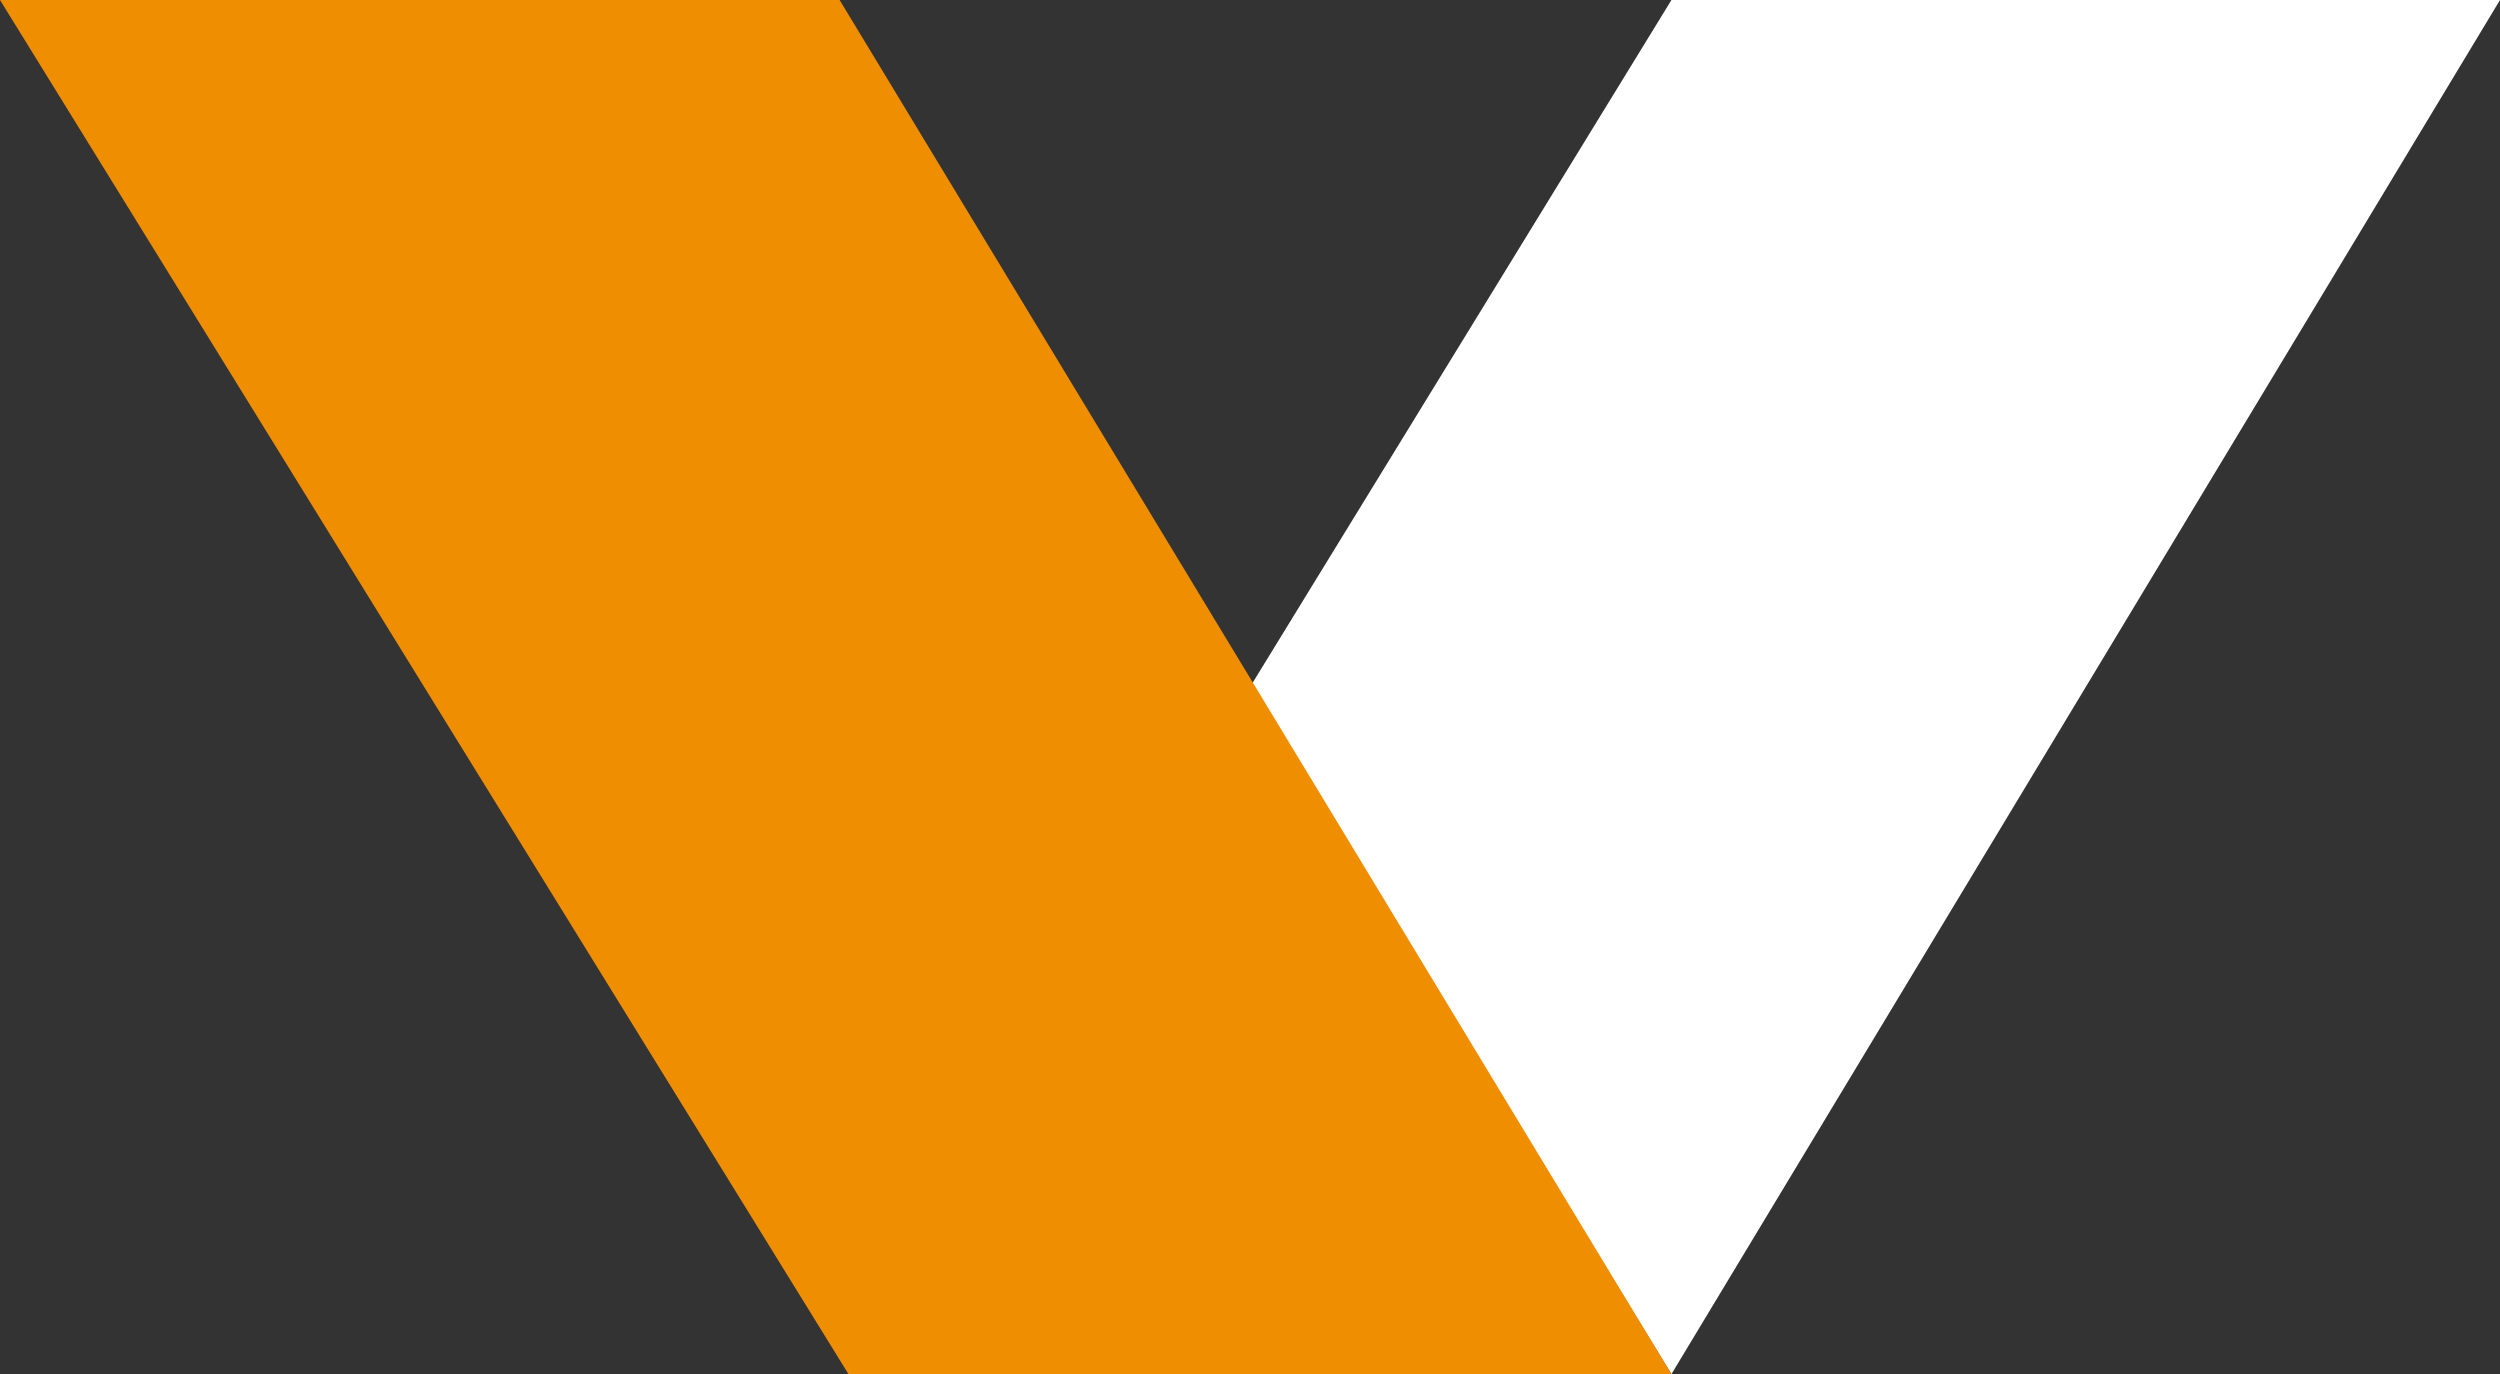
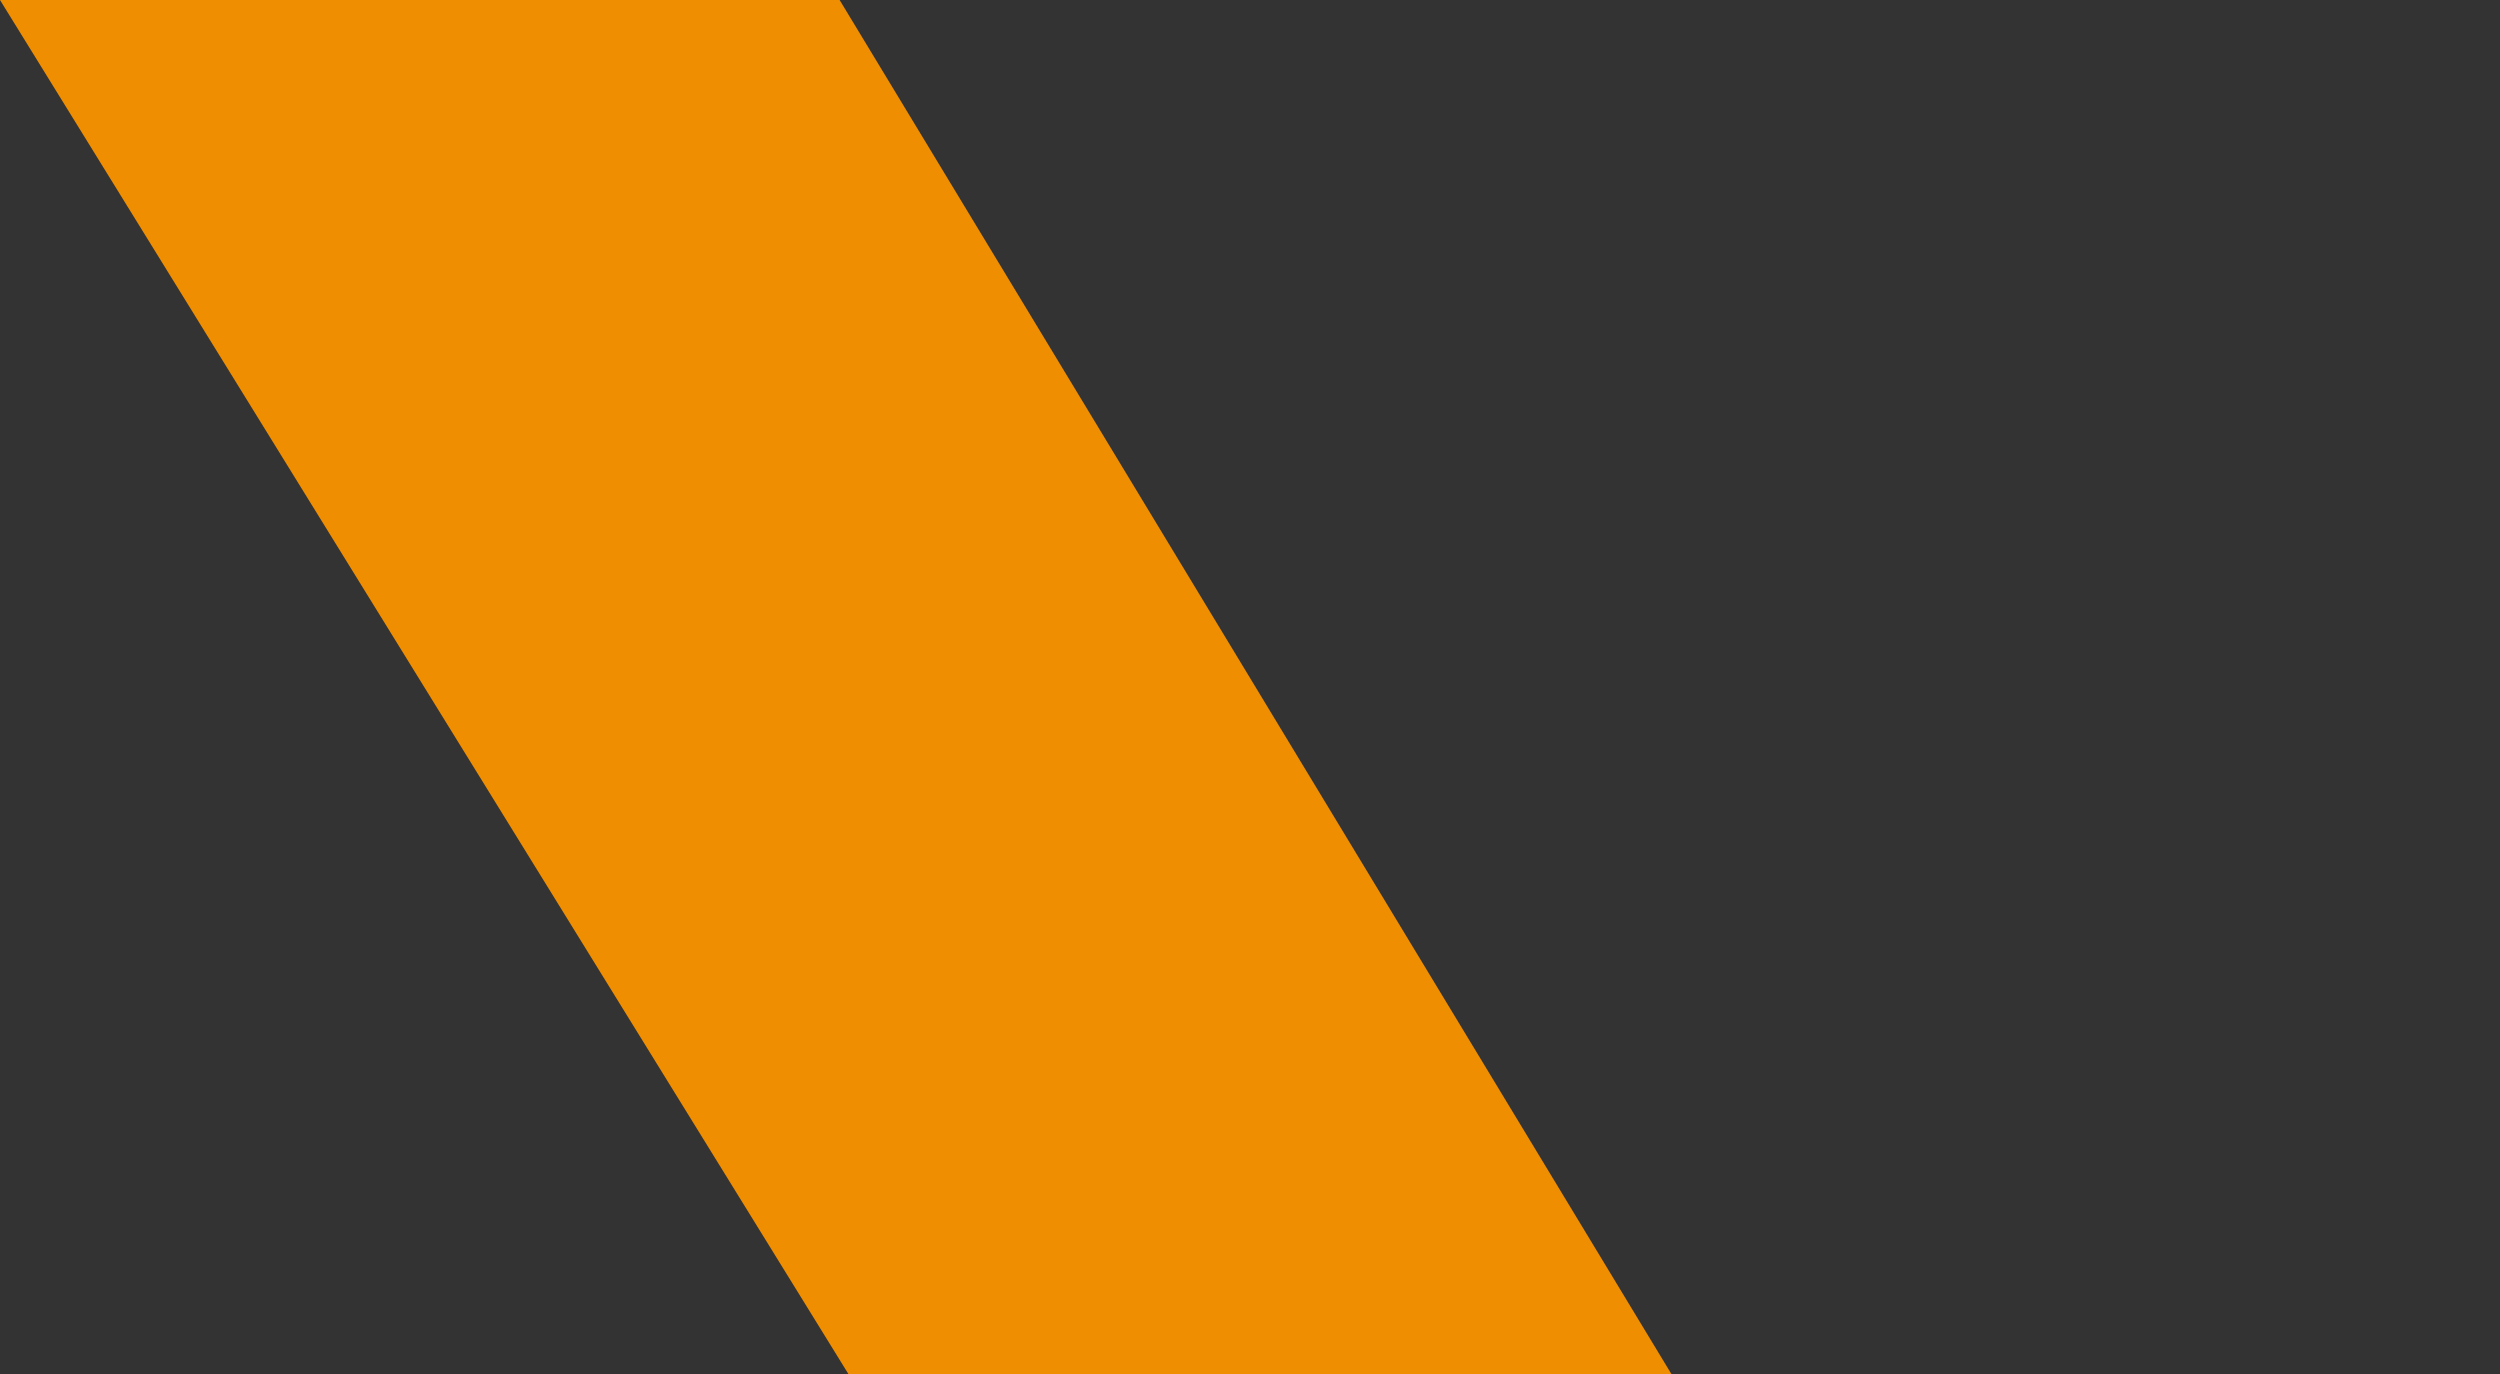
<svg xmlns="http://www.w3.org/2000/svg" width="100%" height="100%" viewBox="0 0 695 382" version="1.1" xml:space="preserve" style="fill-rule:evenodd;clip-rule:evenodd;stroke-linejoin:round;stroke-miterlimit:2;">
  <rect x="0" y="0" width="695" height="382" fill="#333333" stroke="none" />
-   <path d="M695,0L464.663,0L347.5,191L464.663,382L695,0Z" style="fill:white;" />
-   <path d="M0,0L233.411,0L464.663,382L235.873,382L0,0Z" style="fill:rgb(239,142,1);" />
+   <path d="M0,0L233.411,0L464.663,382L235.873,382Z" style="fill:rgb(239,142,1);" />
</svg>